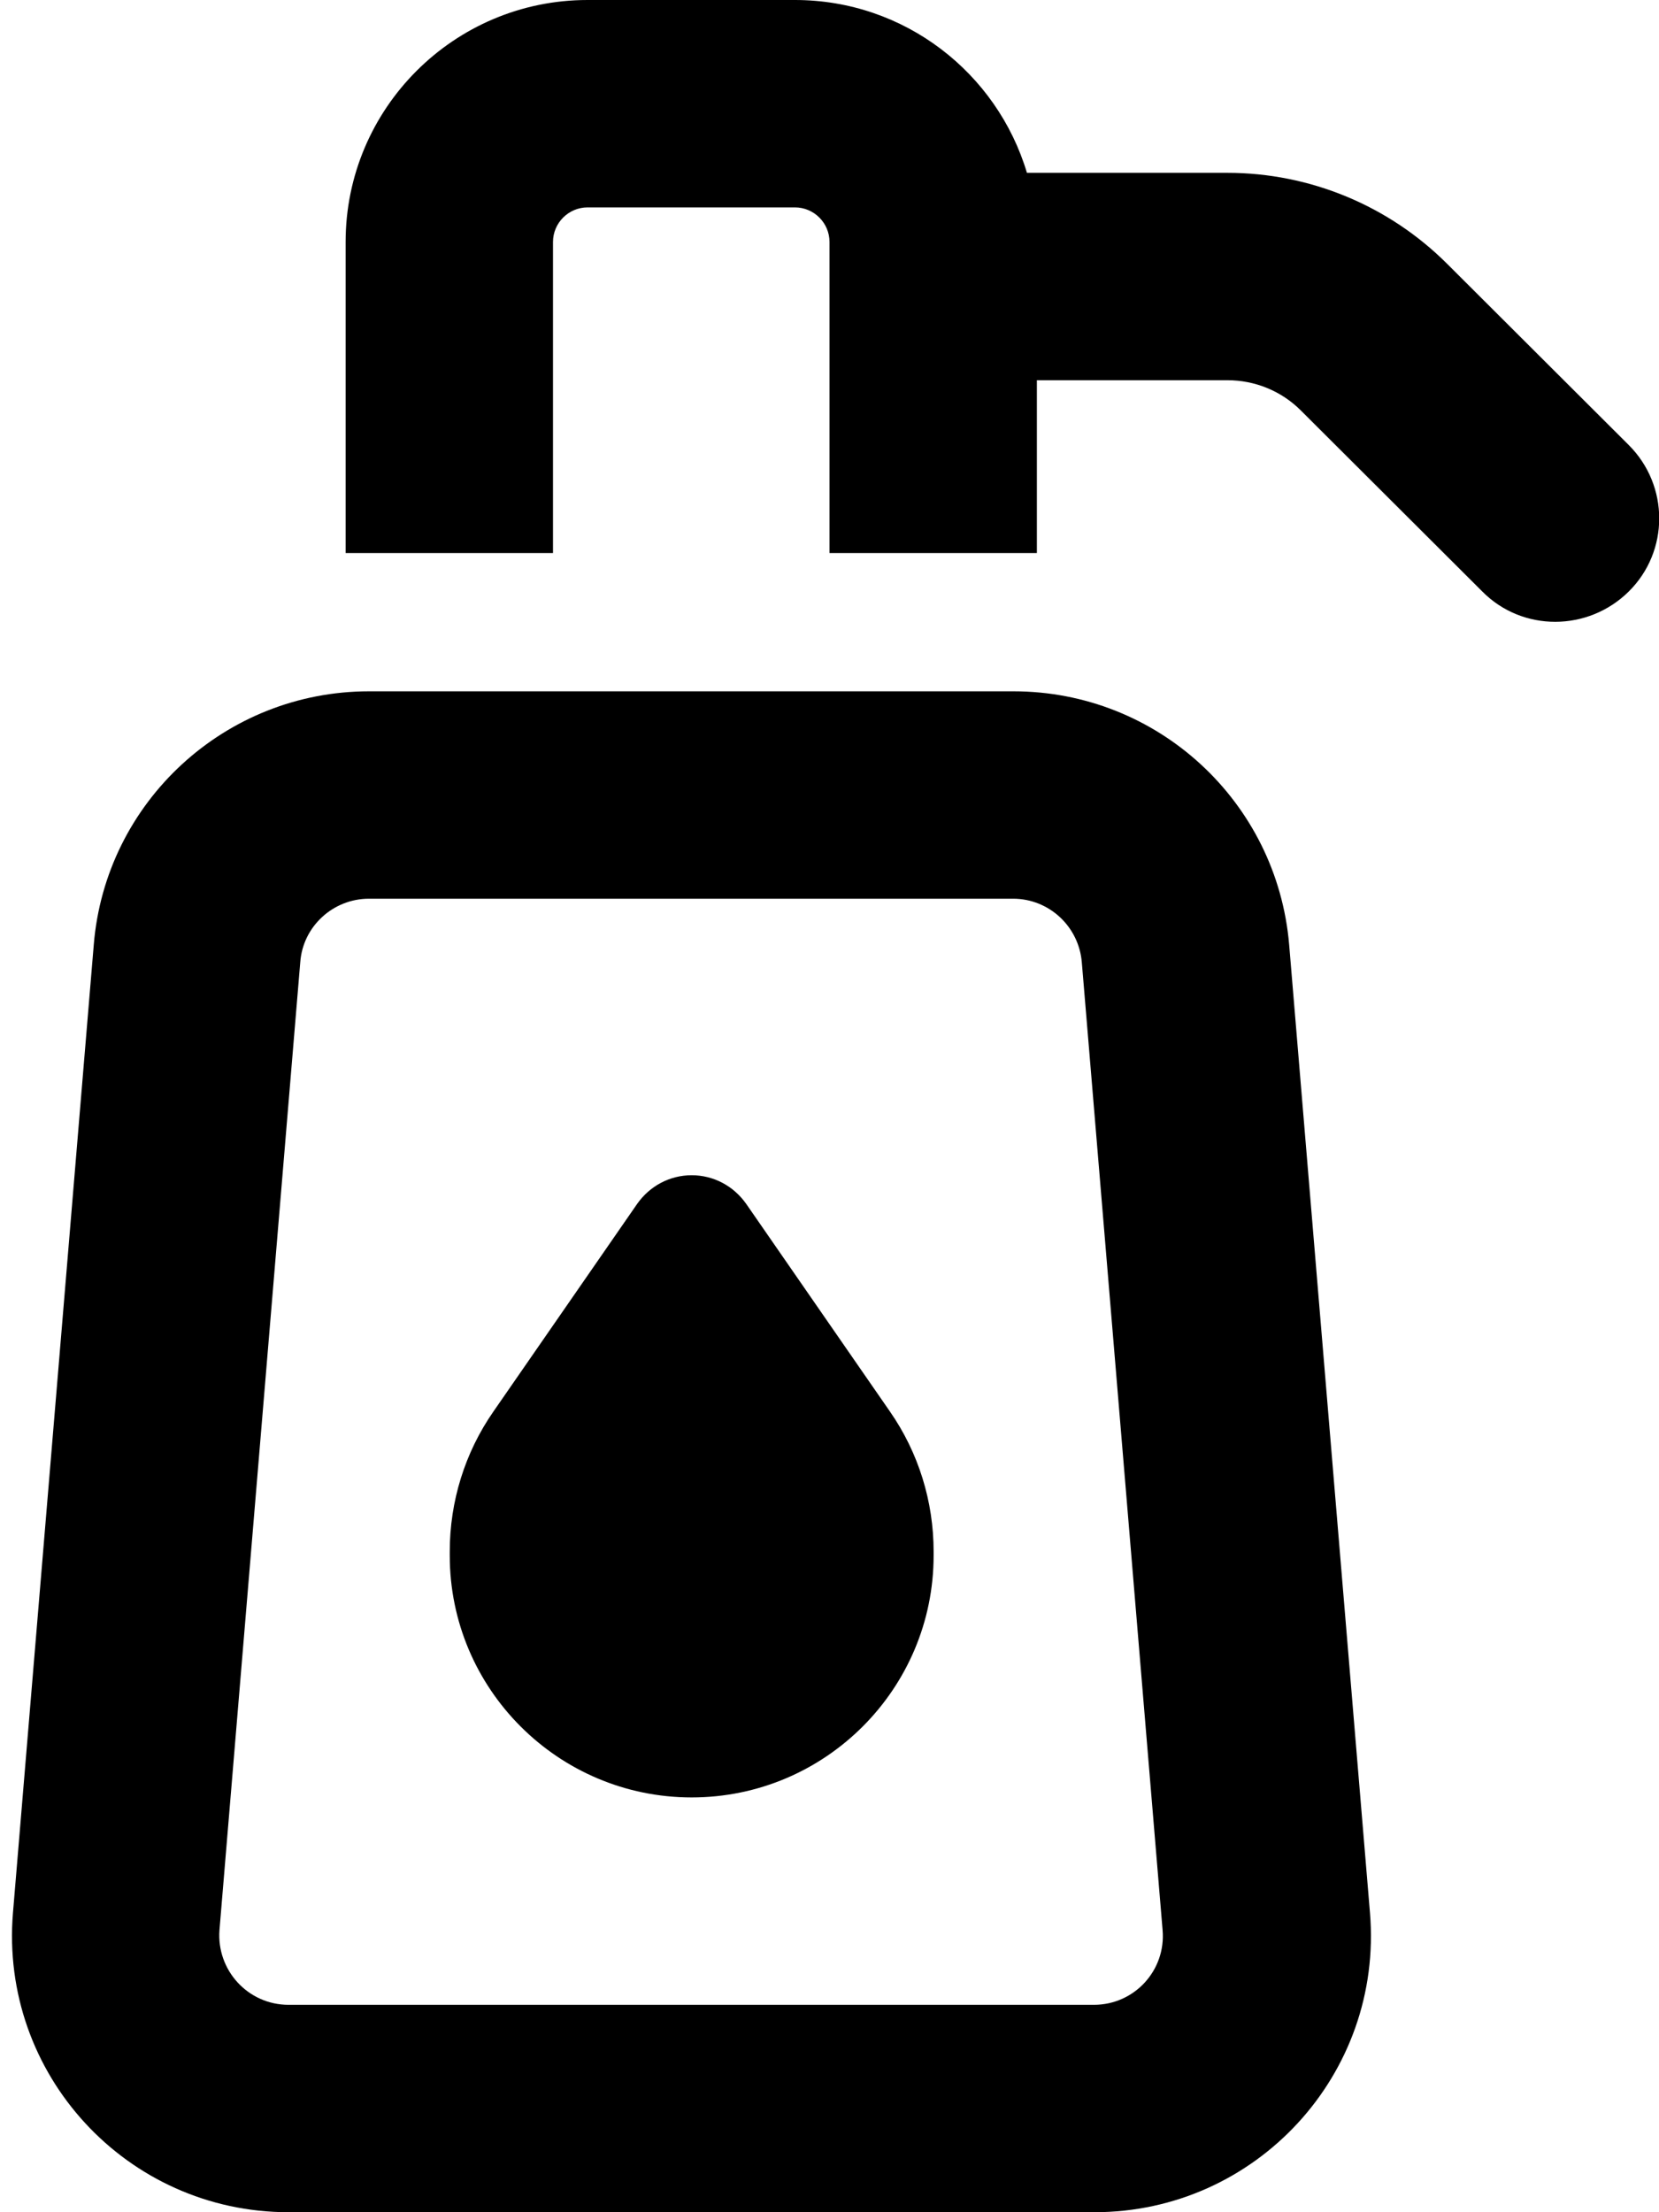
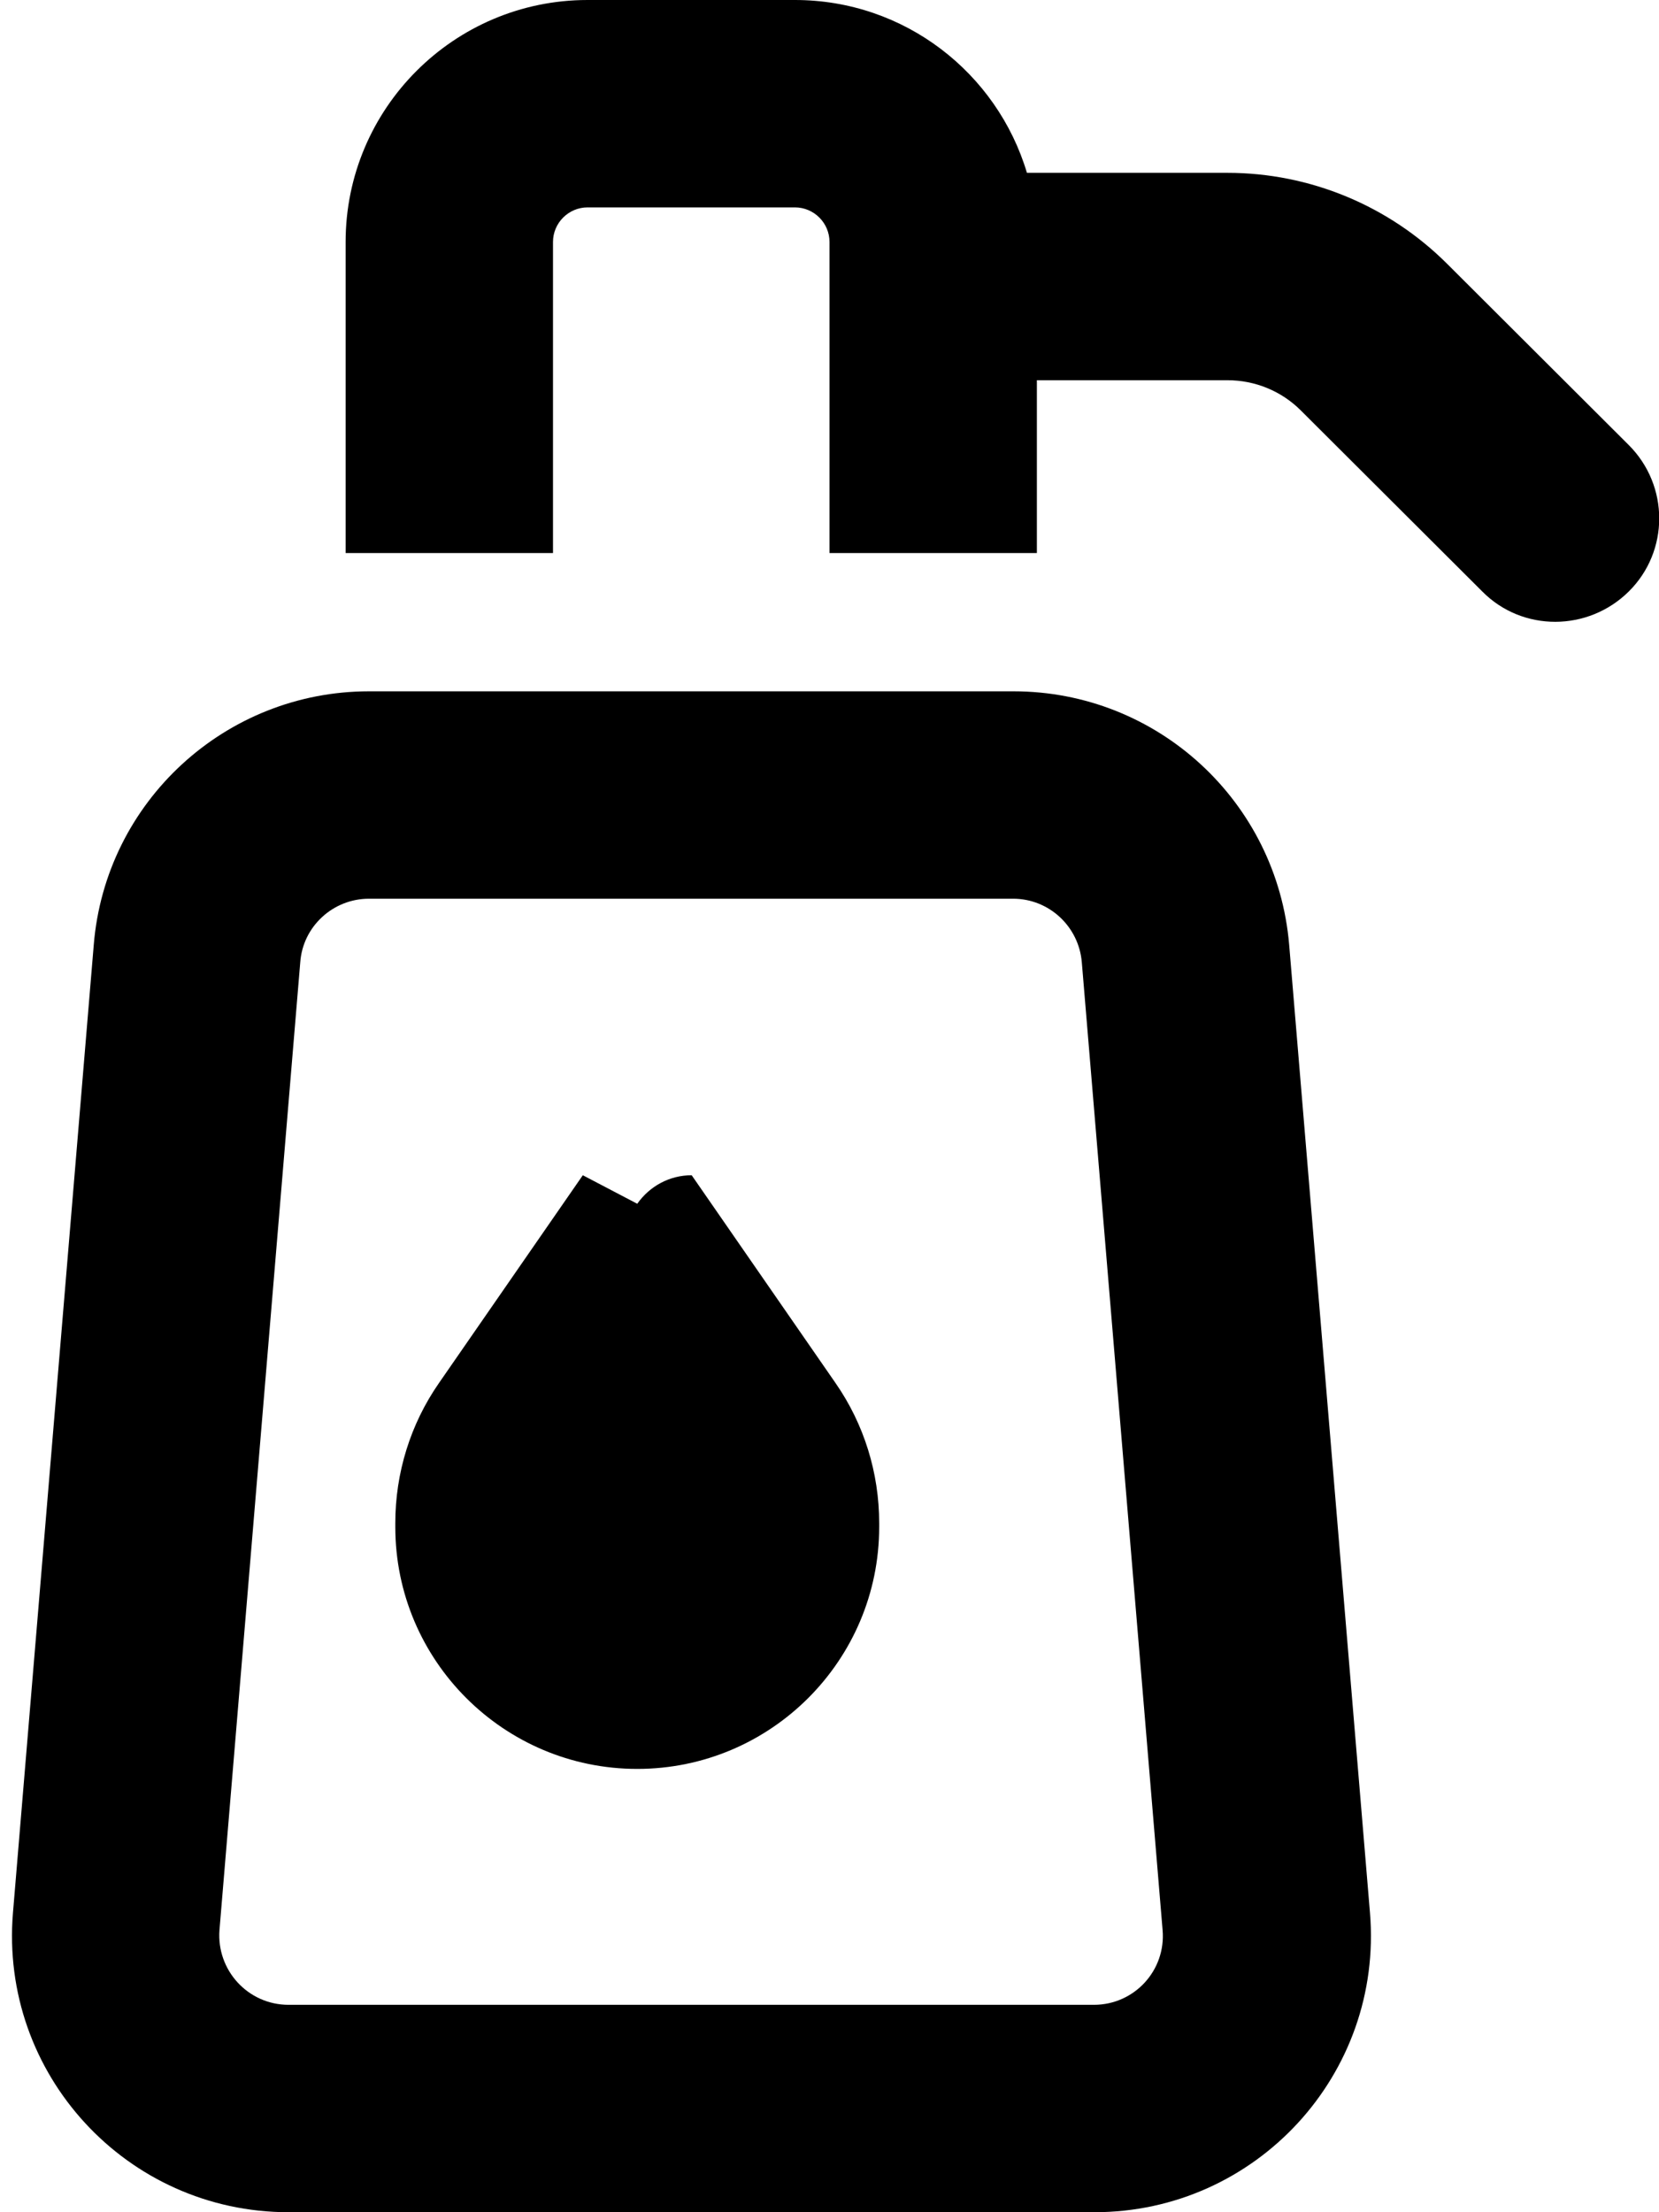
<svg xmlns="http://www.w3.org/2000/svg" viewBox="0 0 384 512">
-   <path d="M80 56c0-30.9 25.1-56 56-56h48c25.4 0 46.8 16.9 53.7 40h46.4c19.1 0 37.4 7.6 50.9 21.1L377 103c9.4 9.4 9.4 24.6 0 33.9s-24.6 9.4-33.9 0L301.1 95c-4.5-4.5-10.6-7-17-7H240v40H192V56c0-4.4-3.6-8-8-8H136c-4.4 0-8 3.6-8 8v72H80V56zM69.5 222.7l-18.7 224C50.1 456 57.4 464 66.8 464H253.2c9.4 0 16.7-8 15.9-17.3l-18.7-224c-.7-8.3-7.6-14.7-15.9-14.7H85.4c-8.3 0-15.3 6.4-15.9 14.7zm-47.8-4C24.4 185.5 52.2 160 85.4 160H234.6c33.3 0 61 25.5 63.8 58.7l18.7 224c3.1 37.3-26.3 69.3-63.8 69.3H66.8C29.3 512-.1 480 3 442.7l18.7-224zm125.8 59.9c2.9-4.1 7.5-6.6 12.6-6.6s9.7 2.5 12.6 6.6l33.3 48.1c6.6 9.5 10.1 20.8 10.1 32.4v.9c0 30.9-25.1 56-56 56s-56-25.1-56-56v-.9c0-11.6 3.5-22.9 10.1-32.4l33.3-48.1z" />
+   <path d="M80 56c0-30.9 25.1-56 56-56h48c25.4 0 46.8 16.9 53.7 40h46.4c19.1 0 37.4 7.6 50.9 21.1L377 103c9.4 9.4 9.4 24.6 0 33.9s-24.6 9.4-33.9 0L301.1 95c-4.5-4.5-10.6-7-17-7H240v40H192V56c0-4.4-3.6-8-8-8H136c-4.4 0-8 3.6-8 8v72H80V56zM69.5 222.7l-18.7 224C50.1 456 57.4 464 66.8 464H253.2c9.4 0 16.7-8 15.9-17.3l-18.7-224c-.7-8.3-7.6-14.7-15.9-14.7H85.4c-8.3 0-15.3 6.4-15.9 14.7zm-47.8-4C24.4 185.5 52.2 160 85.4 160H234.6c33.3 0 61 25.5 63.8 58.7l18.7 224c3.1 37.3-26.3 69.3-63.8 69.3H66.8C29.3 512-.1 480 3 442.7l18.7-224zm125.8 59.9c2.9-4.1 7.5-6.6 12.6-6.6l33.3 48.1c6.6 9.5 10.1 20.8 10.1 32.4v.9c0 30.9-25.1 56-56 56s-56-25.1-56-56v-.9c0-11.6 3.5-22.9 10.1-32.4l33.3-48.1z" />
</svg>